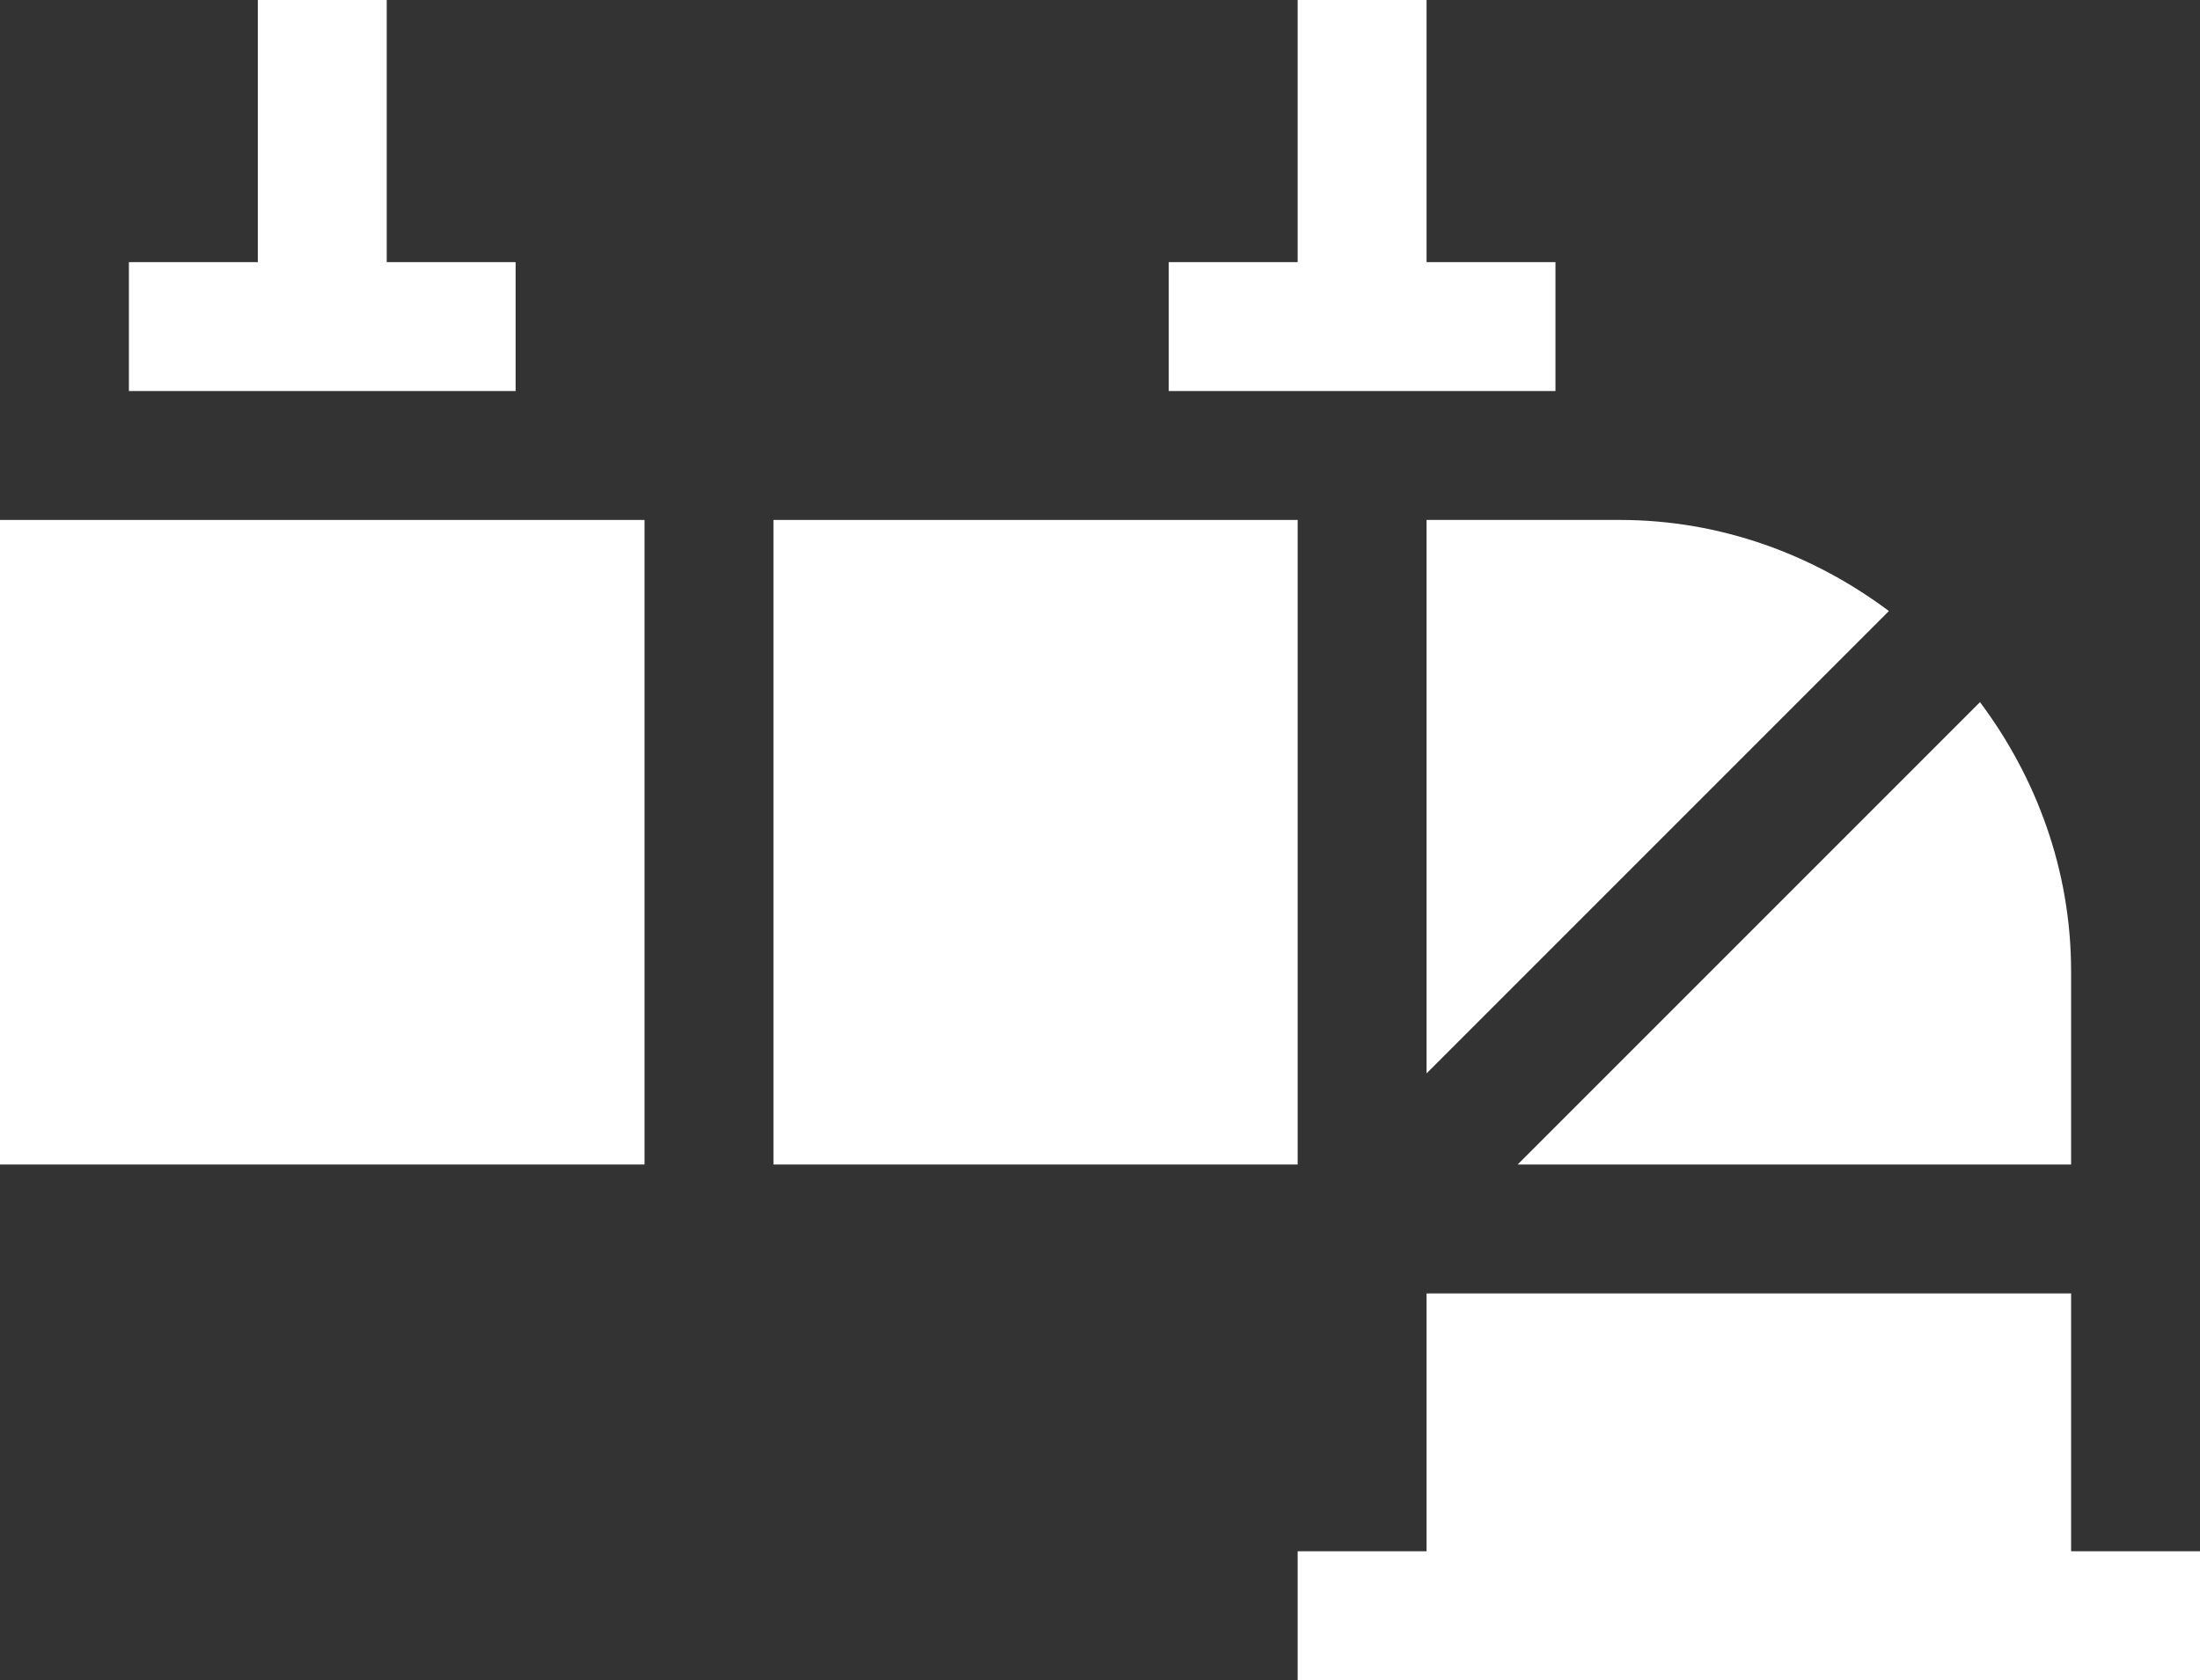
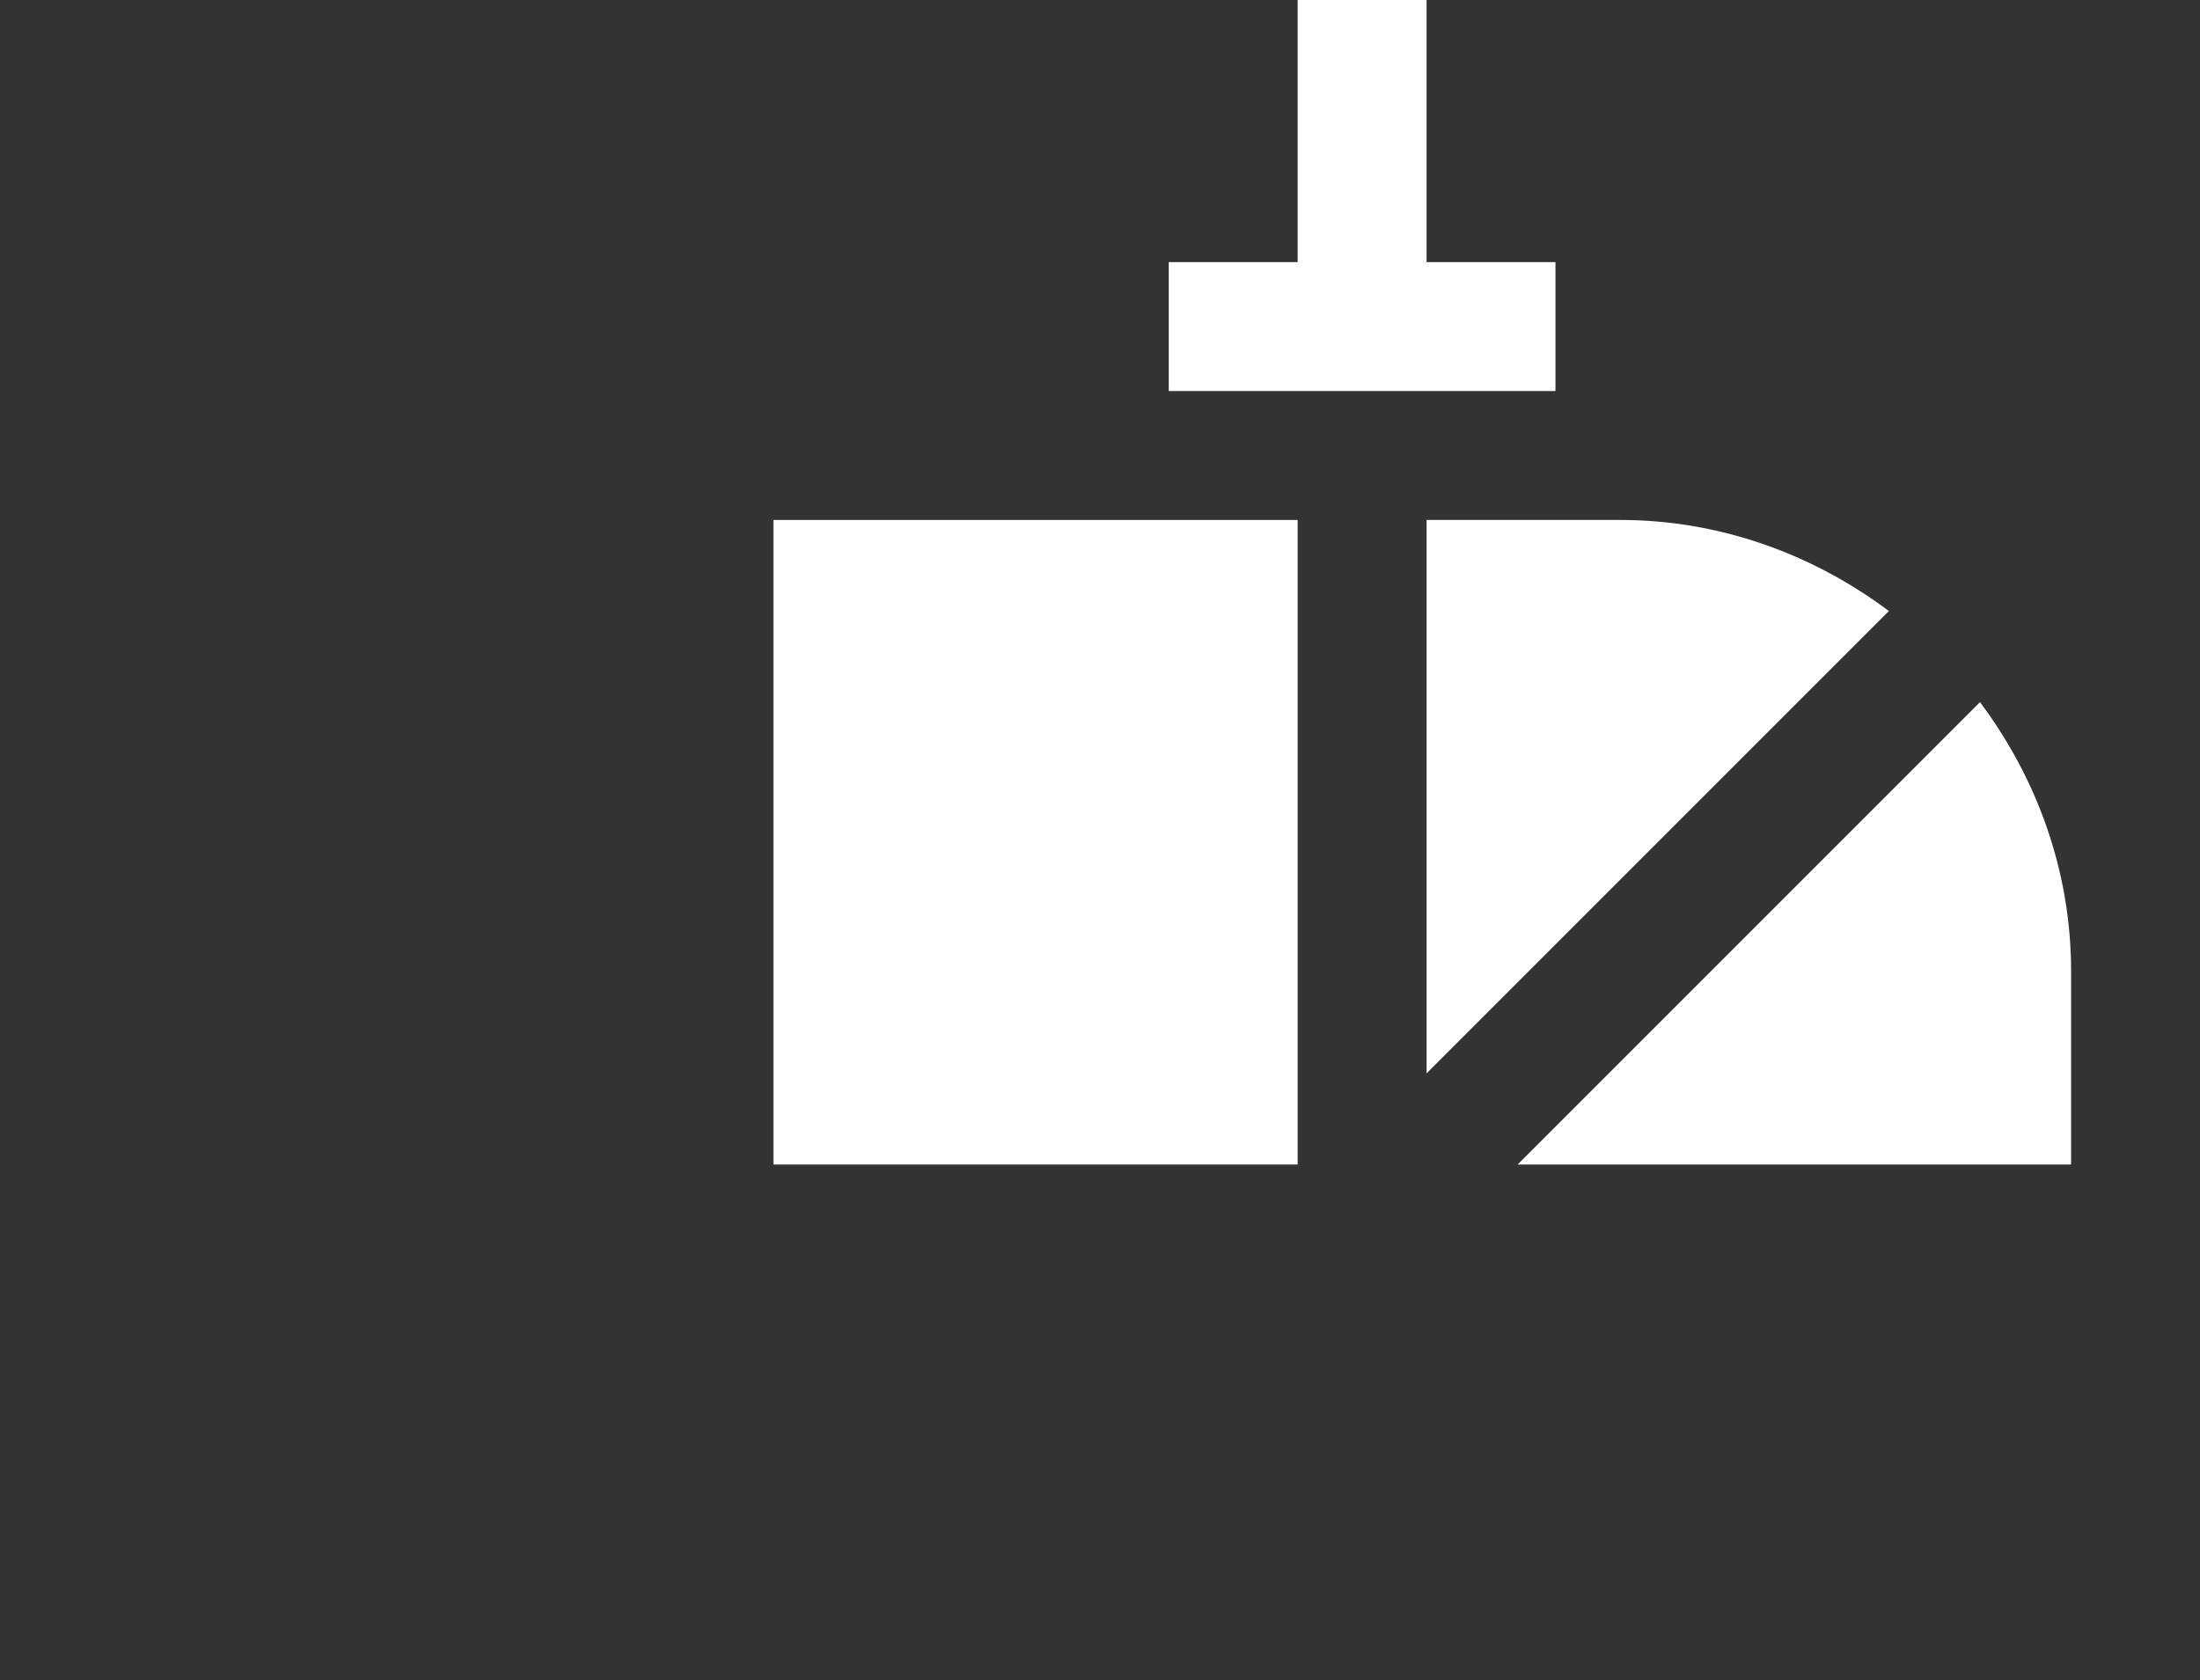
<svg xmlns="http://www.w3.org/2000/svg" version="1.1" id="Capa_1" x="0px" y="0px" viewBox="0 0 512 391" style="enable-background:new 0 0 512 391;" xml:space="preserve">
  <rect x="0" y="0" width="512" height="391" fill="#333333" stroke="none" />
  <style type="text/css">
	.st0{fill:#FFFFFF;}
</style>
  <path class="st0" d="M482,226c0-23.5-8.1-45.1-21.2-62.6L353.2,271H482V226z" />
-   <path class="st0" d="M482,301H332v60h-30v30h210v-30h-30V301z" />
-   <path class="st0" d="M180,121h122v150H180V121z" />
+   <path class="st0" d="M180,121h122v150H180V121" />
  <path class="st0" d="M332,121v128.8l107.6-107.6C422.1,129.1,400.5,121,377,121H332z" />
-   <path class="st0" d="M0,121h150v150H0V121z" />
-   <path class="st0" d="M60,0v61H30v30h90V61H90V0H60z" />
  <path class="st0" d="M362,61h-30V0h-30v61h-30v30h90V61z" />
</svg>